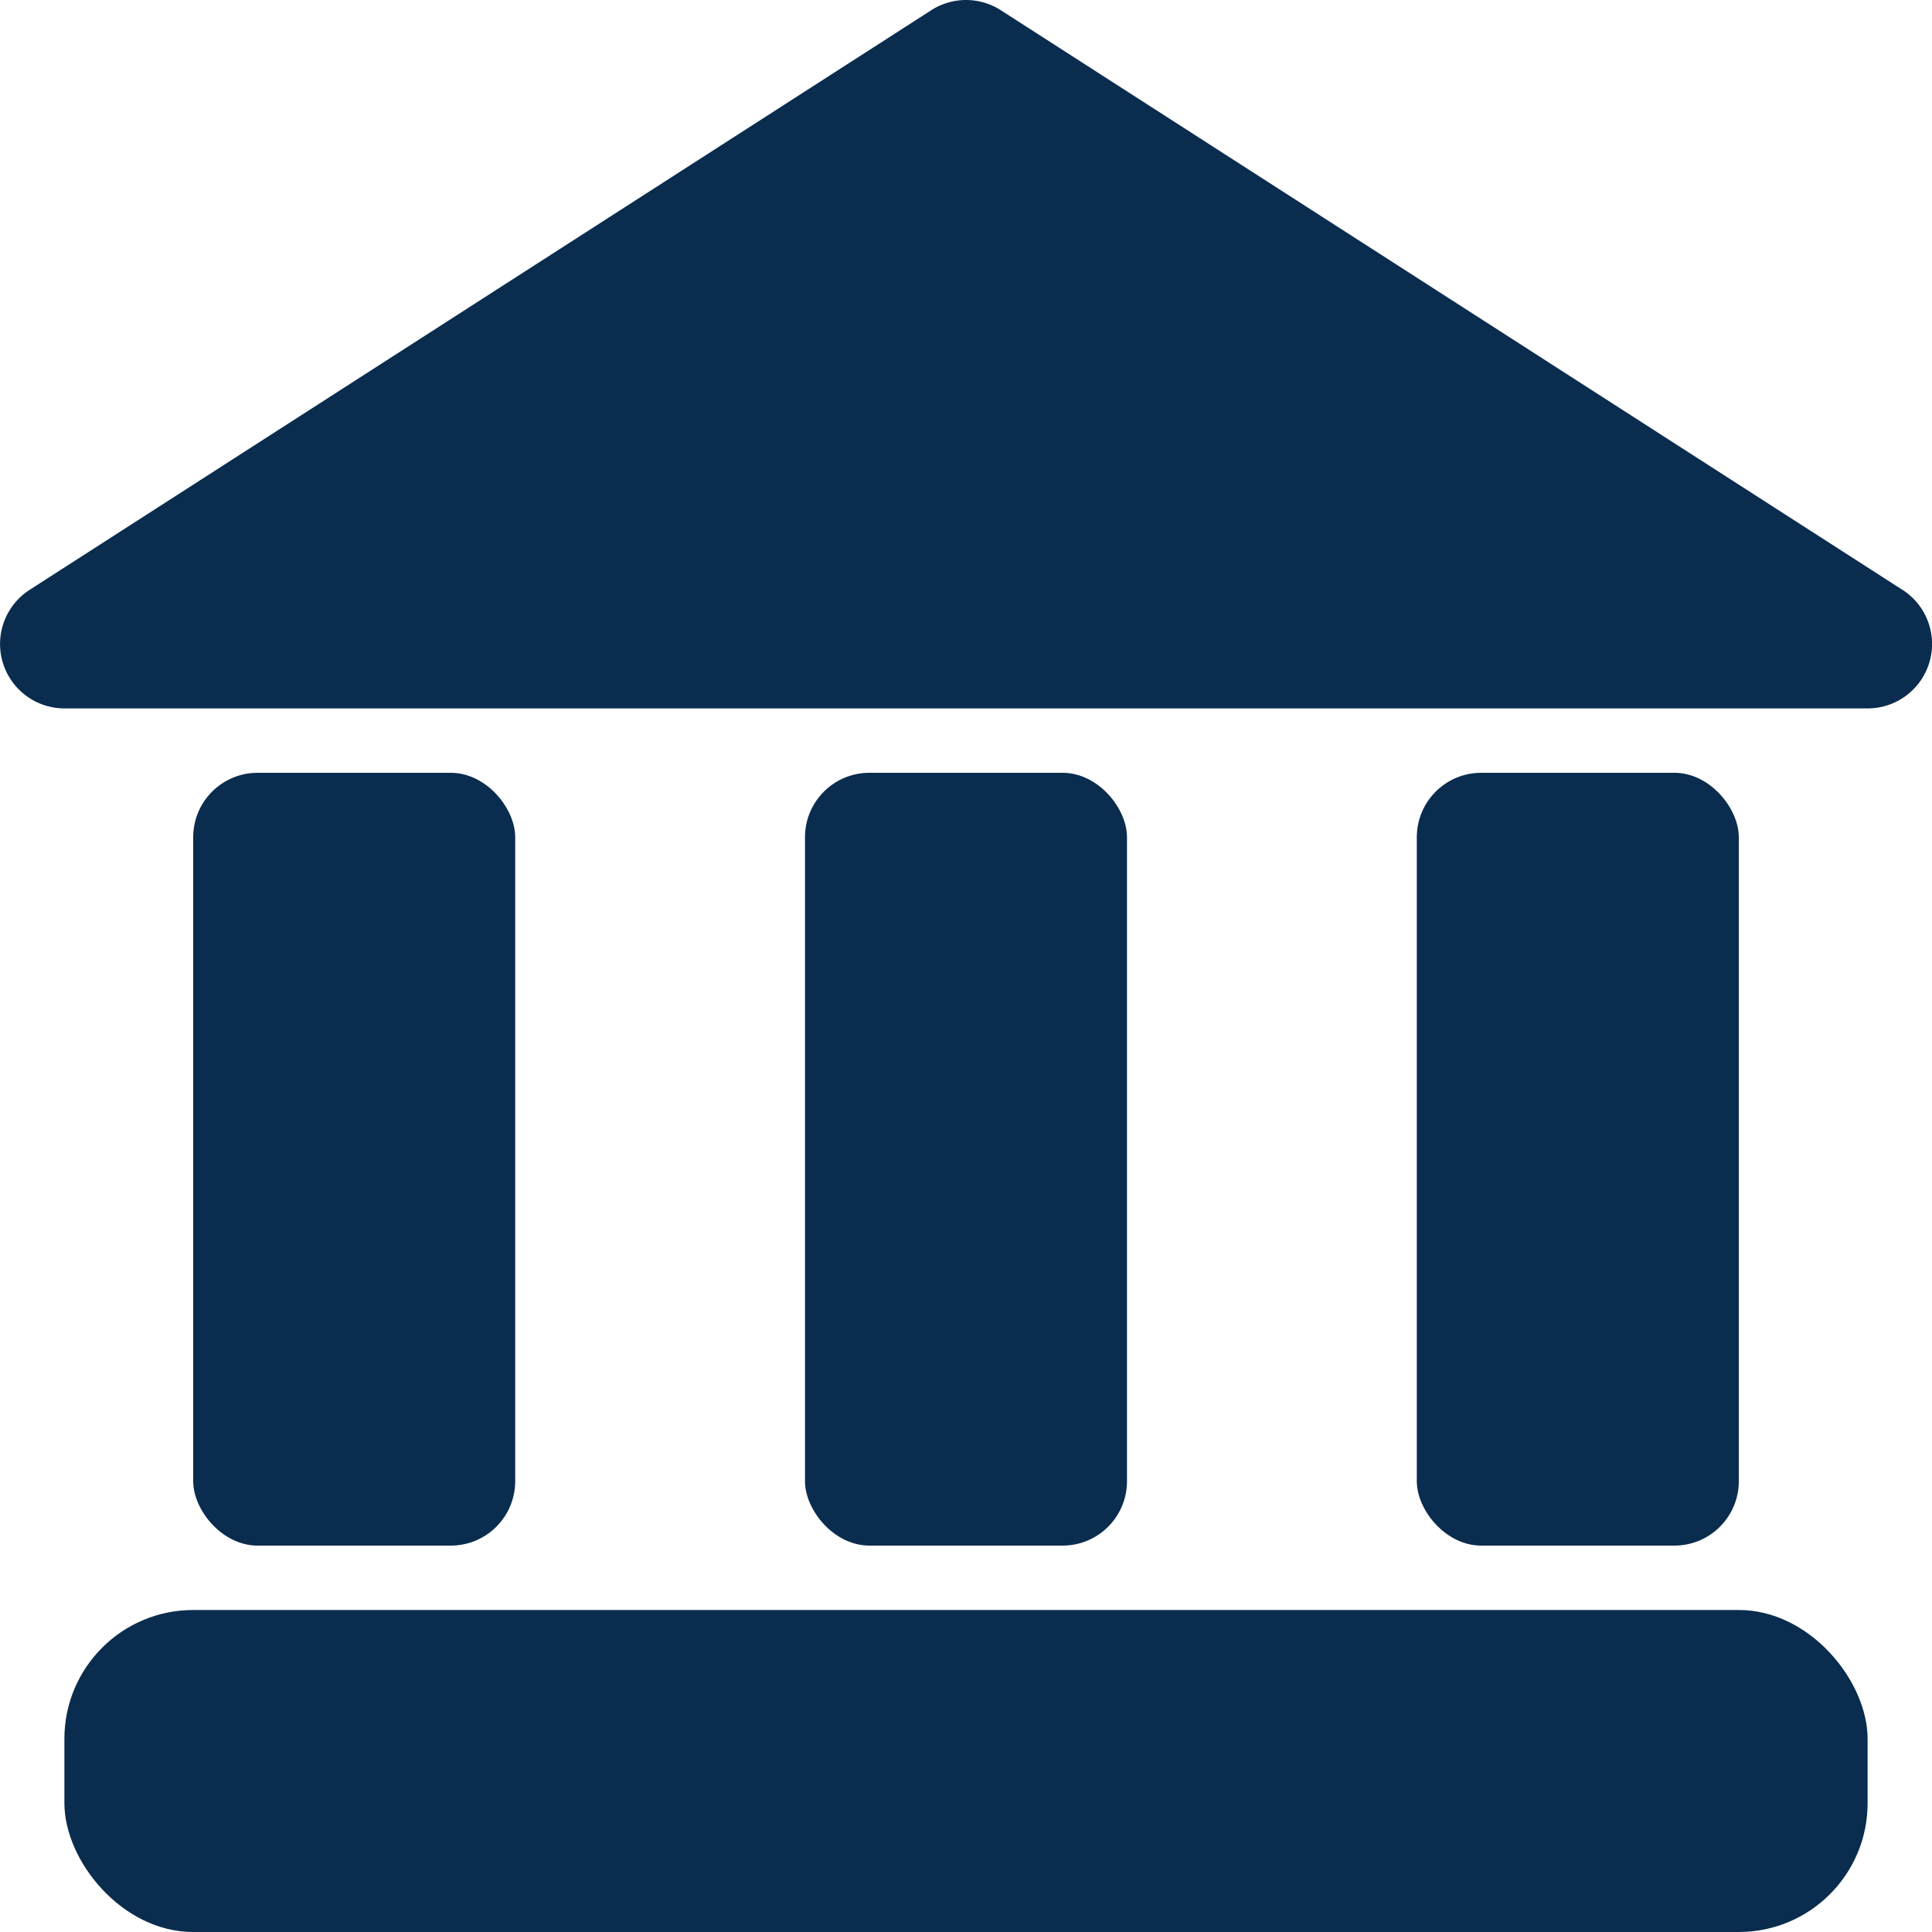
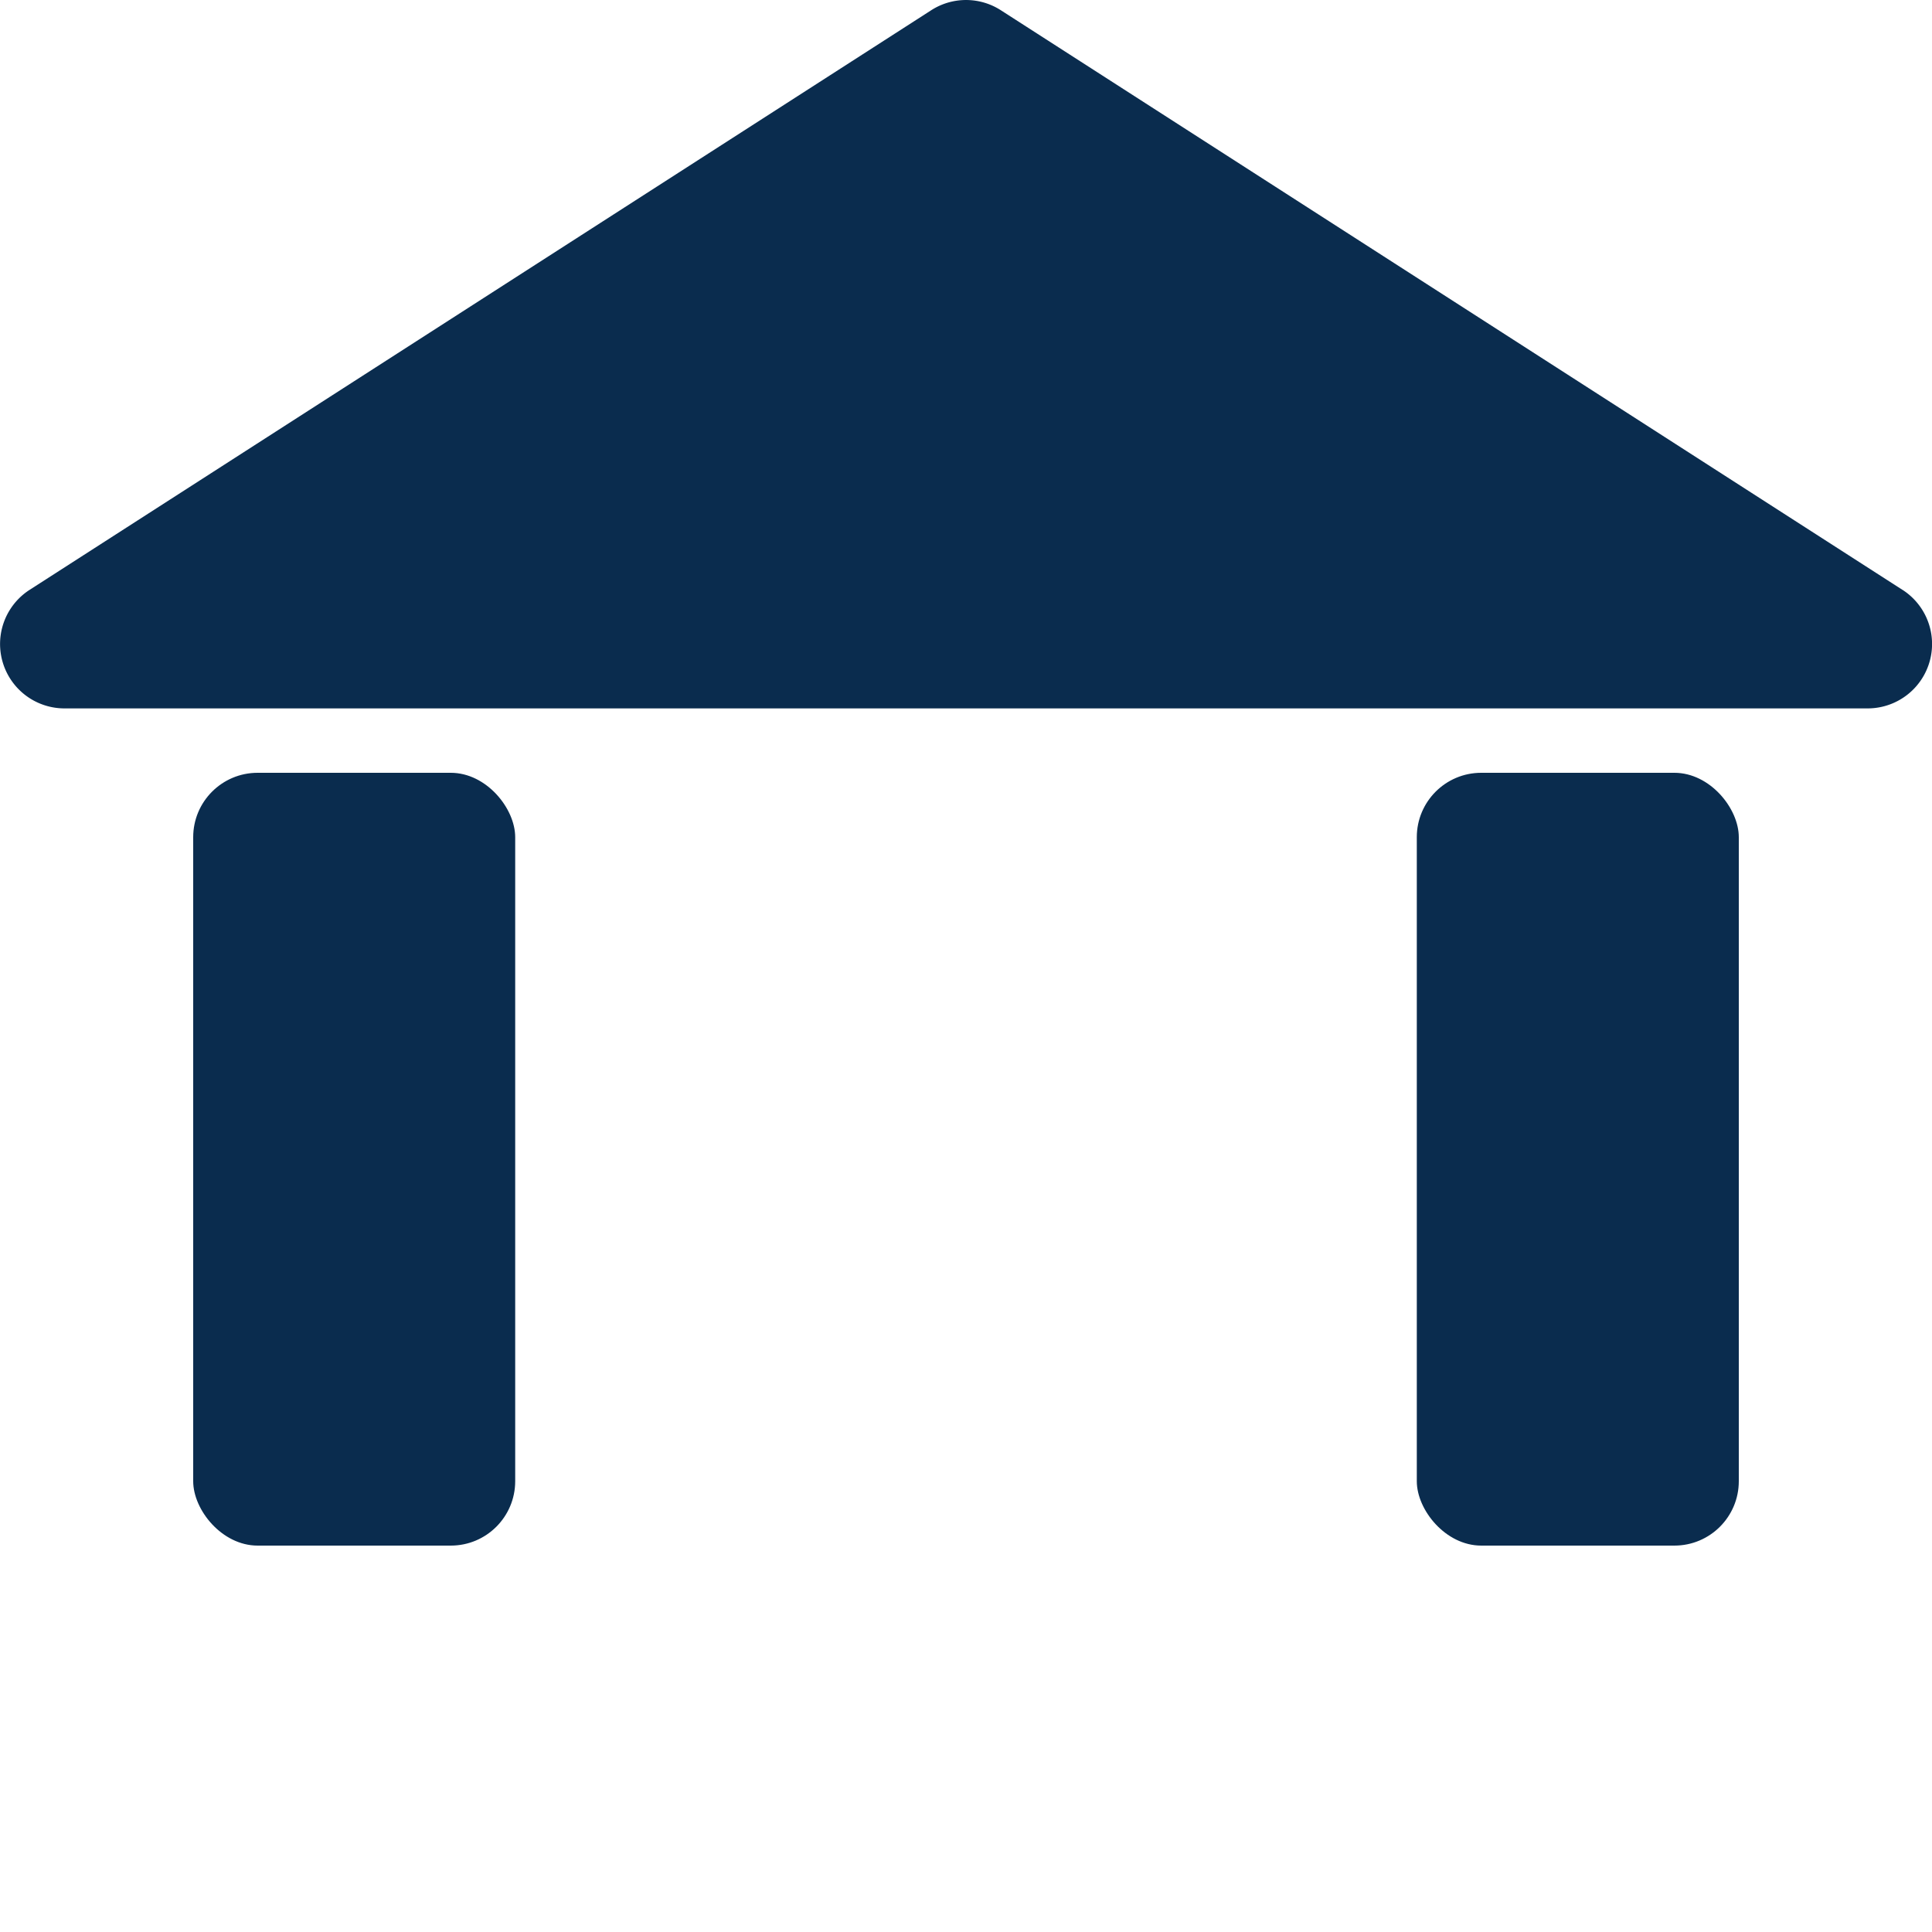
<svg xmlns="http://www.w3.org/2000/svg" viewBox="0 0 30 30">
  <title />
  <g data-name="Layer 2" id="Layer_2">
    <g id="Interface-Solid">
      <g id="work-business-solid-legal-house">
-         <rect height="5" rx="2" width="28" x="1" y="25" fill="#0a2c4e" opacity="1" original-fill="#000000" />
        <rect height="12" rx="1" width="5" x="3" y="12" fill="#0a2c4e" opacity="1" original-fill="#000000" />
-         <rect height="12" rx="1" width="5" x="12.5" y="12" fill="#0a2c4e" opacity="1" original-fill="#000000" />
        <rect height="12" rx="1" width="5" x="22" y="12" fill="#0a2c4e" opacity="1" original-fill="#000000" />
        <path d="M29.541,9.159l-14-9a.999.999,0,0,0-1.081,0l-14,9a1,1,0,0,0,.541,1.841h28a1,1,0,0,0,.541-1.841Z" fill="#0a2c4e" opacity="1" original-fill="#000000" />
      </g>
    </g>
  </g>
</svg>